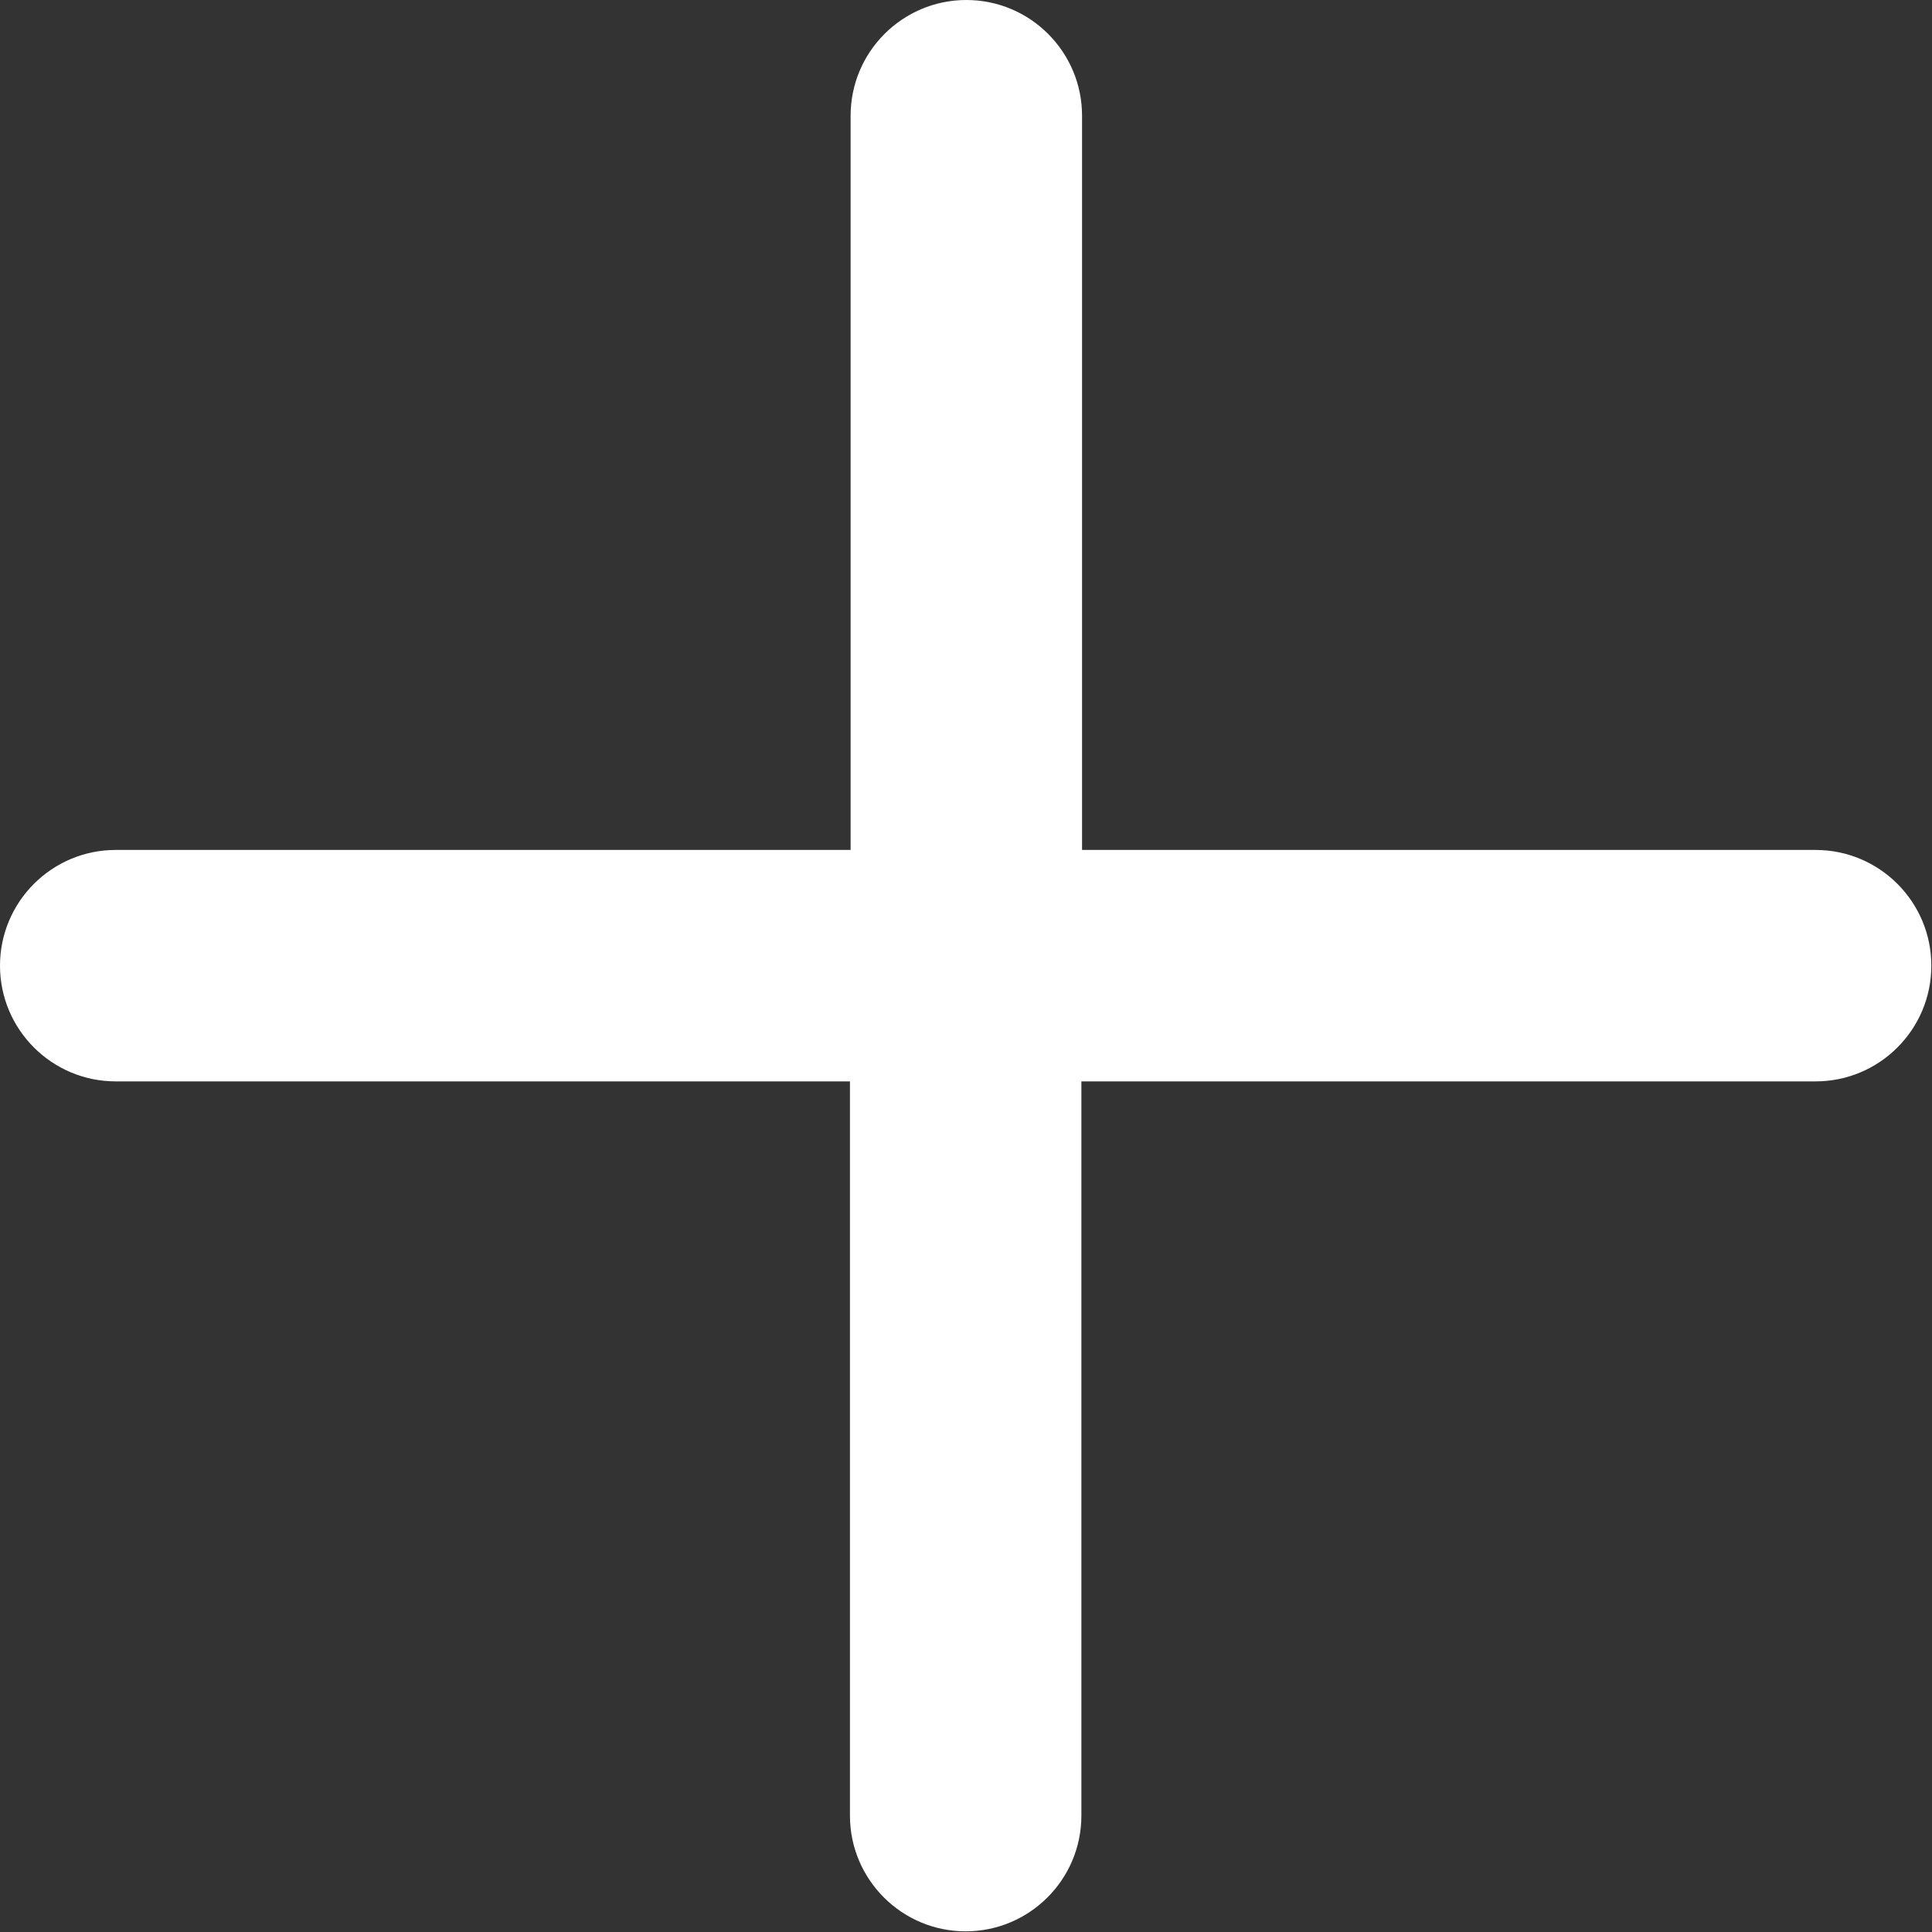
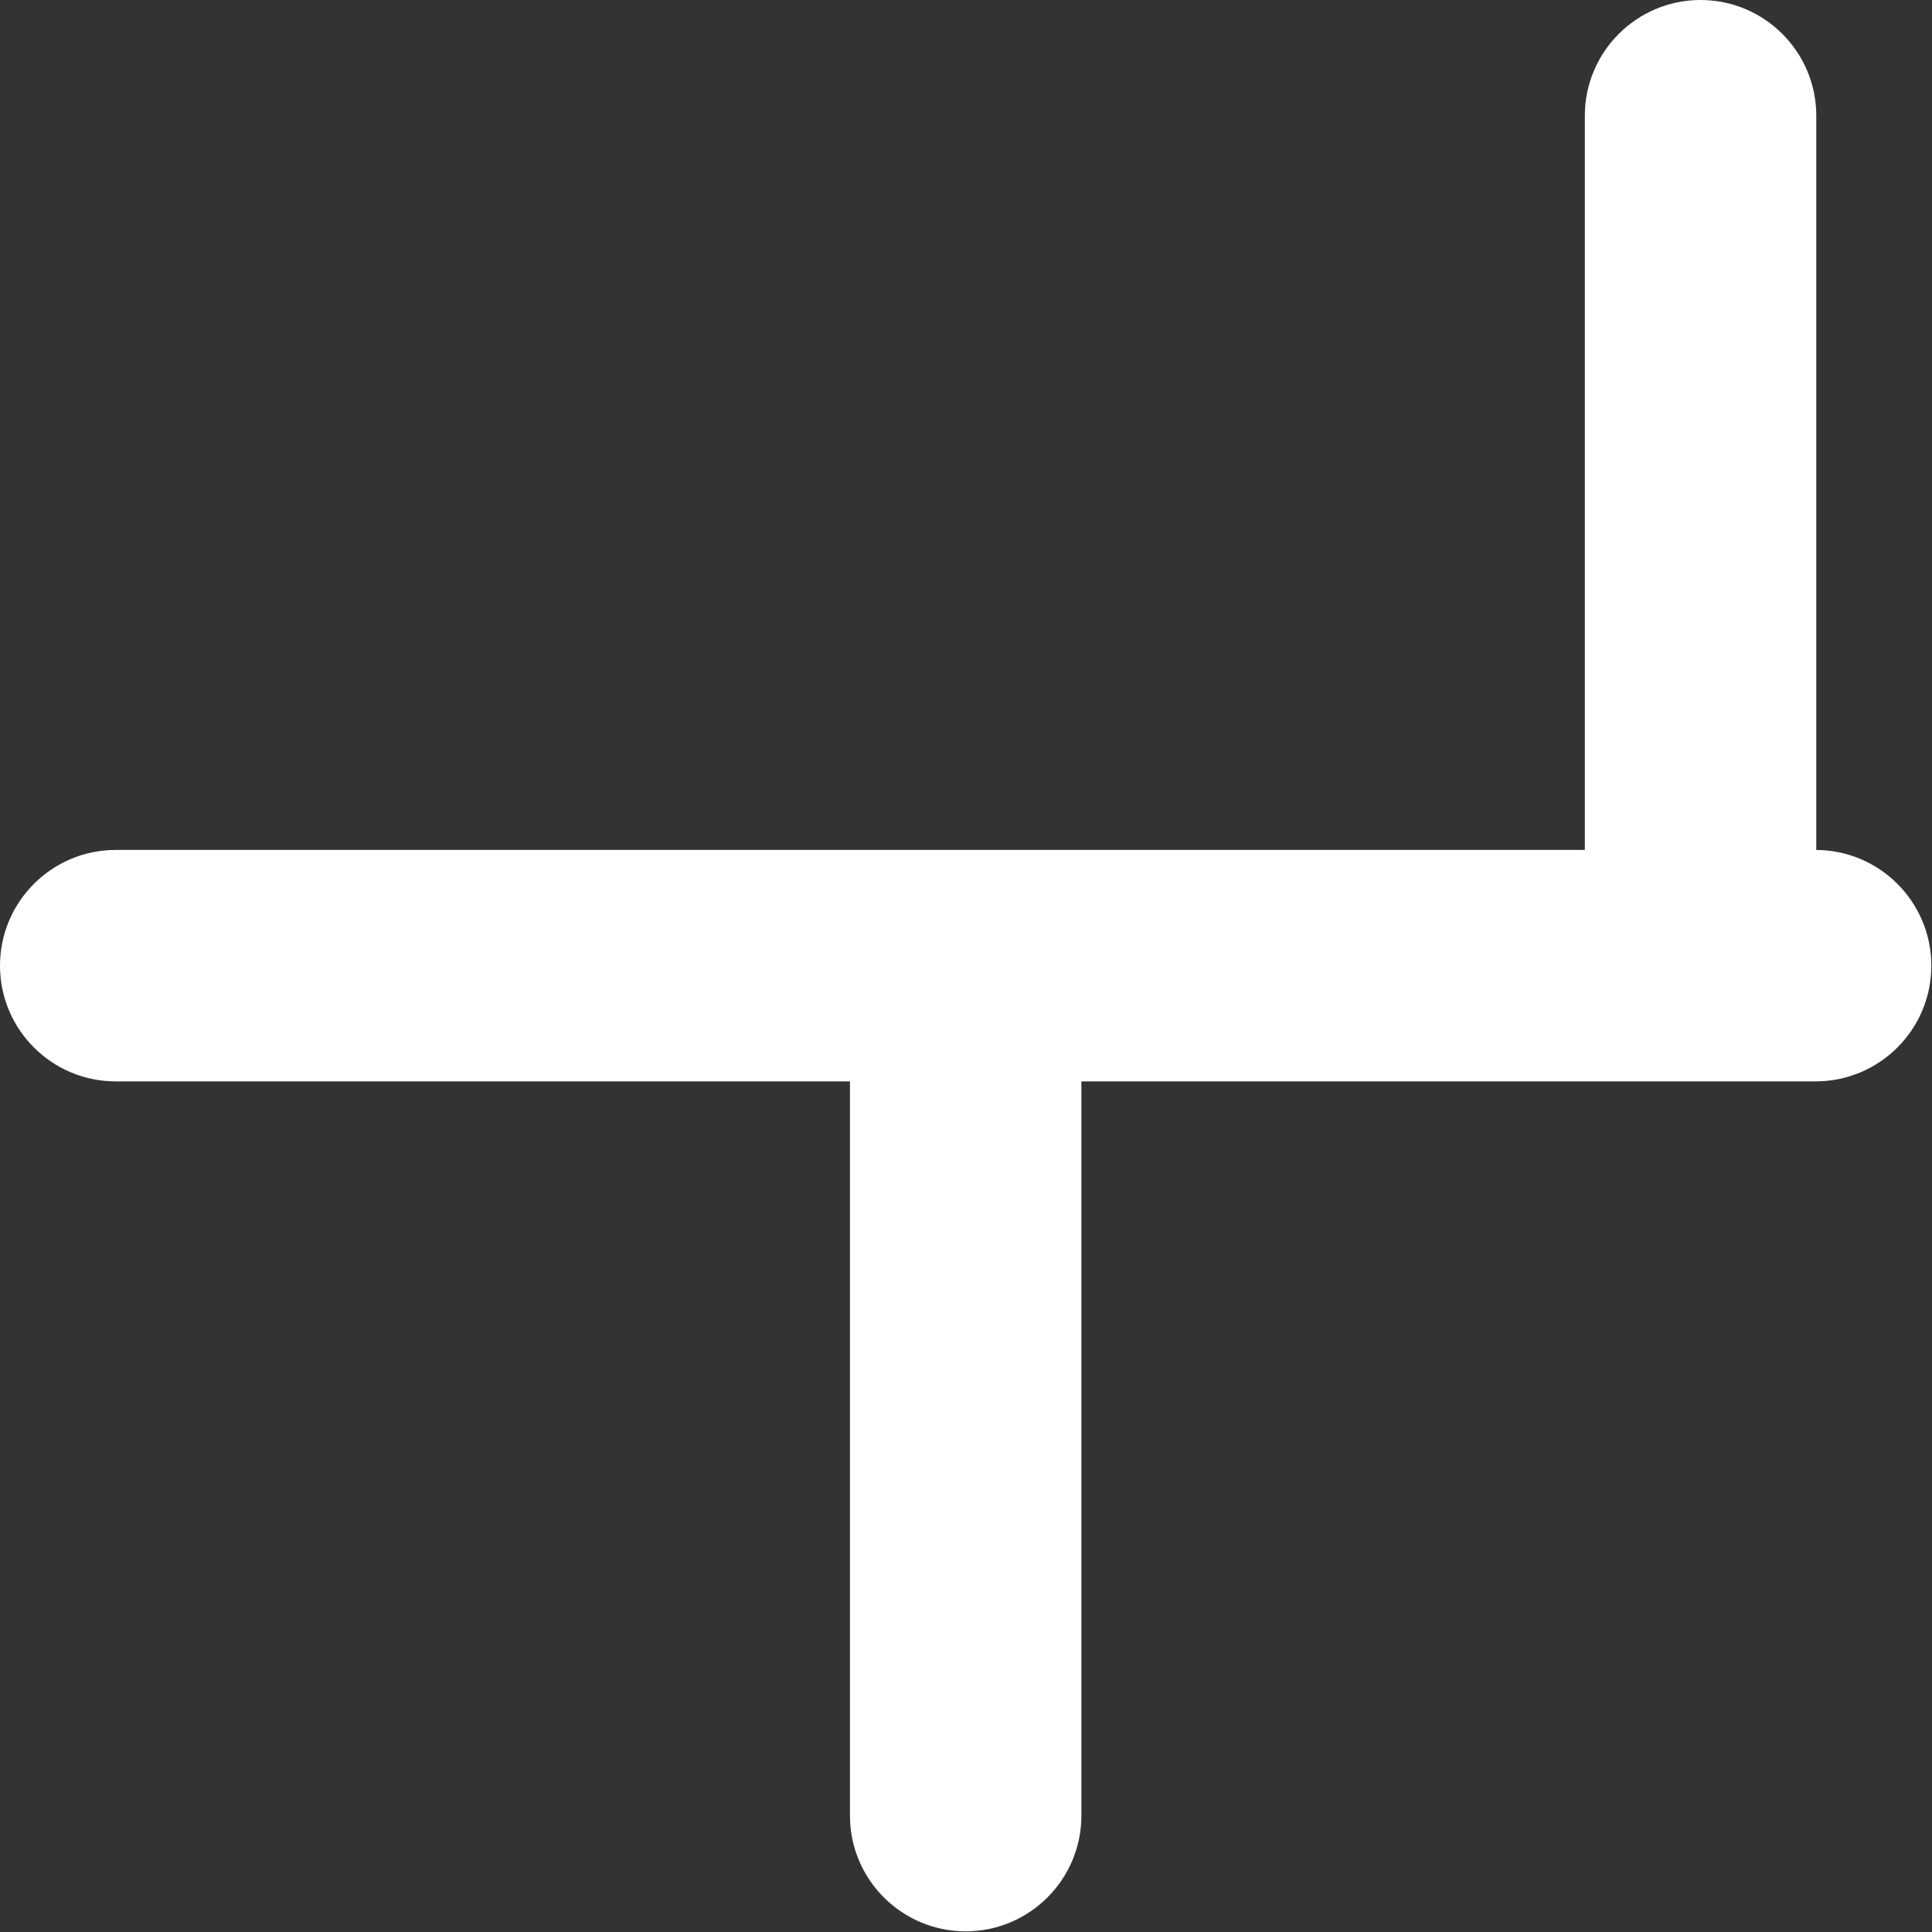
<svg xmlns="http://www.w3.org/2000/svg" id="BANNER_PRINCIPAL" data-name="BANNER PRINCIPAL" viewBox="0 0 29.05 29.05">
  <rect x="0" y="0" width="29.05" height="29.05" fill="#333333" stroke="none" />
  <defs>
    <style>
      .cls-1 {
        fill: #fff;
      }
    </style>
  </defs>
-   <path class="cls-1" d="M27.31,12.78h-11.04V1.74c0-.96-.78-1.74-1.74-1.74s-1.74.78-1.74,1.74v11.04H1.74c-.96,0-1.74.78-1.74,1.74s.78,1.74,1.74,1.74h11.04v11.04c0,.96.78,1.74,1.74,1.74s1.74-.78,1.74-1.74v-11.04h11.04c.96,0,1.74-.78,1.74-1.74s-.78-1.74-1.74-1.74Z" />
+   <path class="cls-1" d="M27.31,12.78V1.74c0-.96-.78-1.74-1.74-1.74s-1.74.78-1.74,1.74v11.04H1.74c-.96,0-1.74.78-1.74,1.74s.78,1.74,1.74,1.74h11.04v11.04c0,.96.78,1.74,1.74,1.74s1.74-.78,1.74-1.74v-11.04h11.04c.96,0,1.74-.78,1.74-1.74s-.78-1.74-1.74-1.74Z" />
</svg>